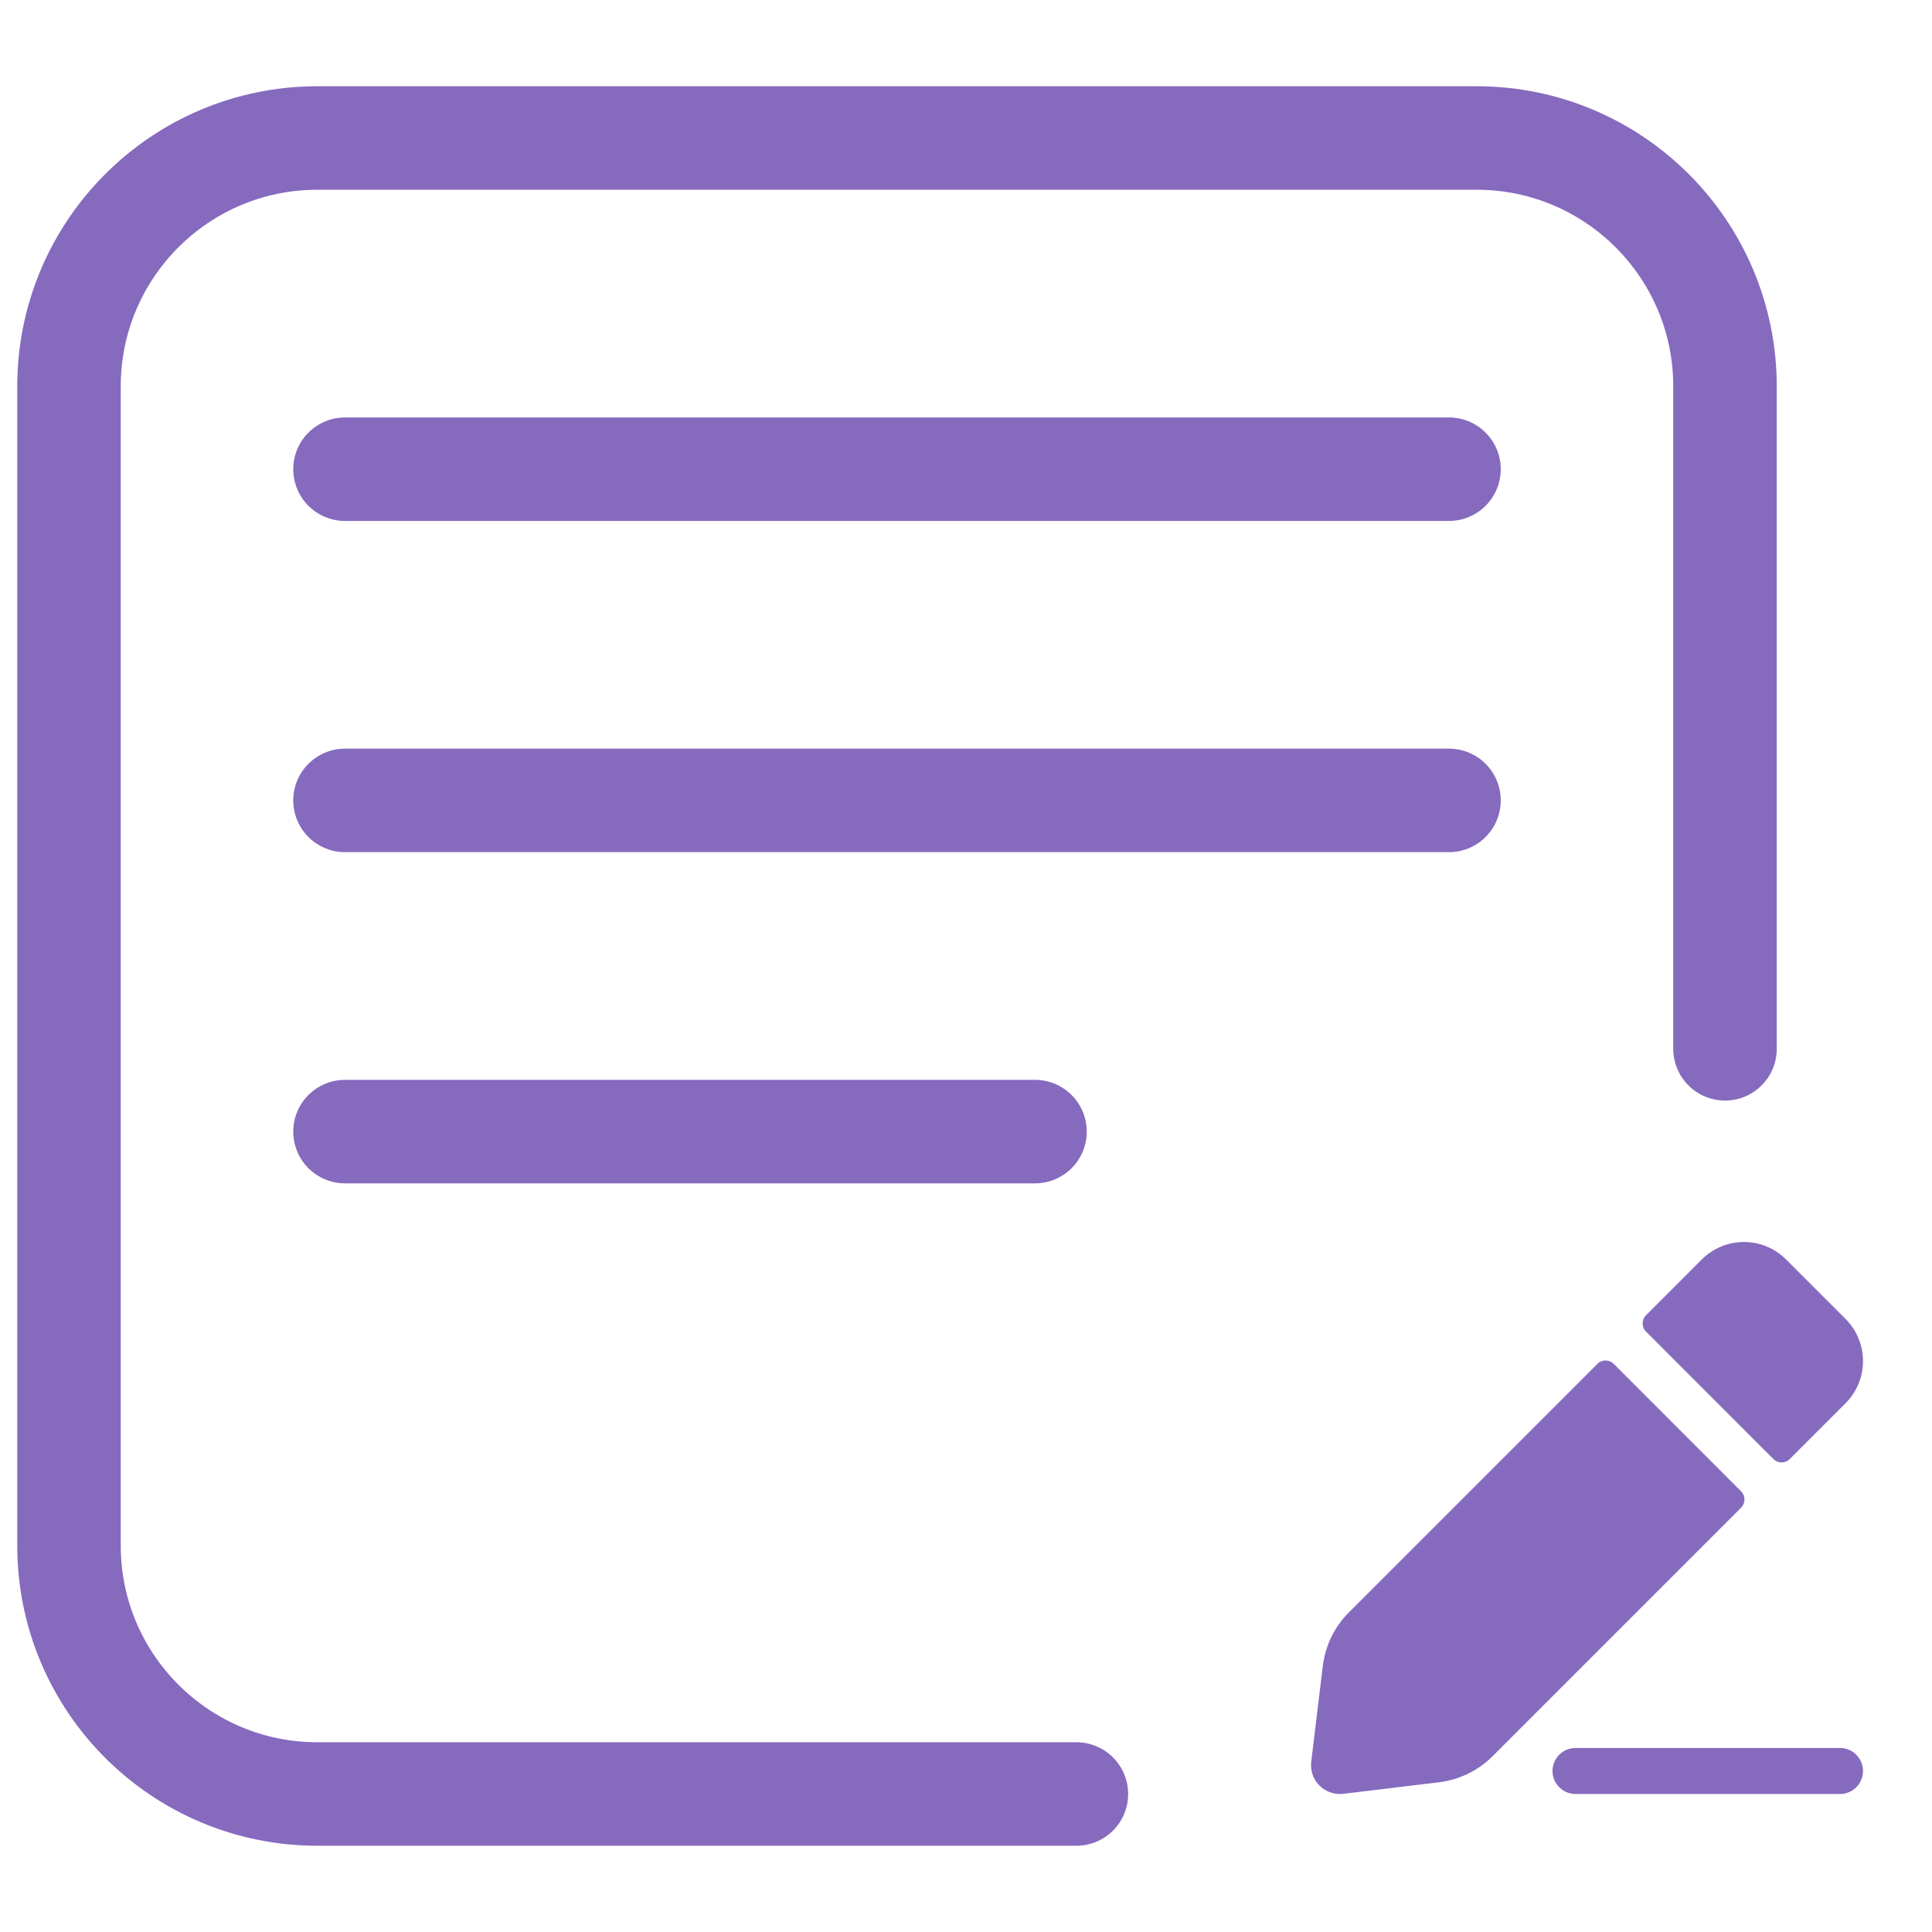
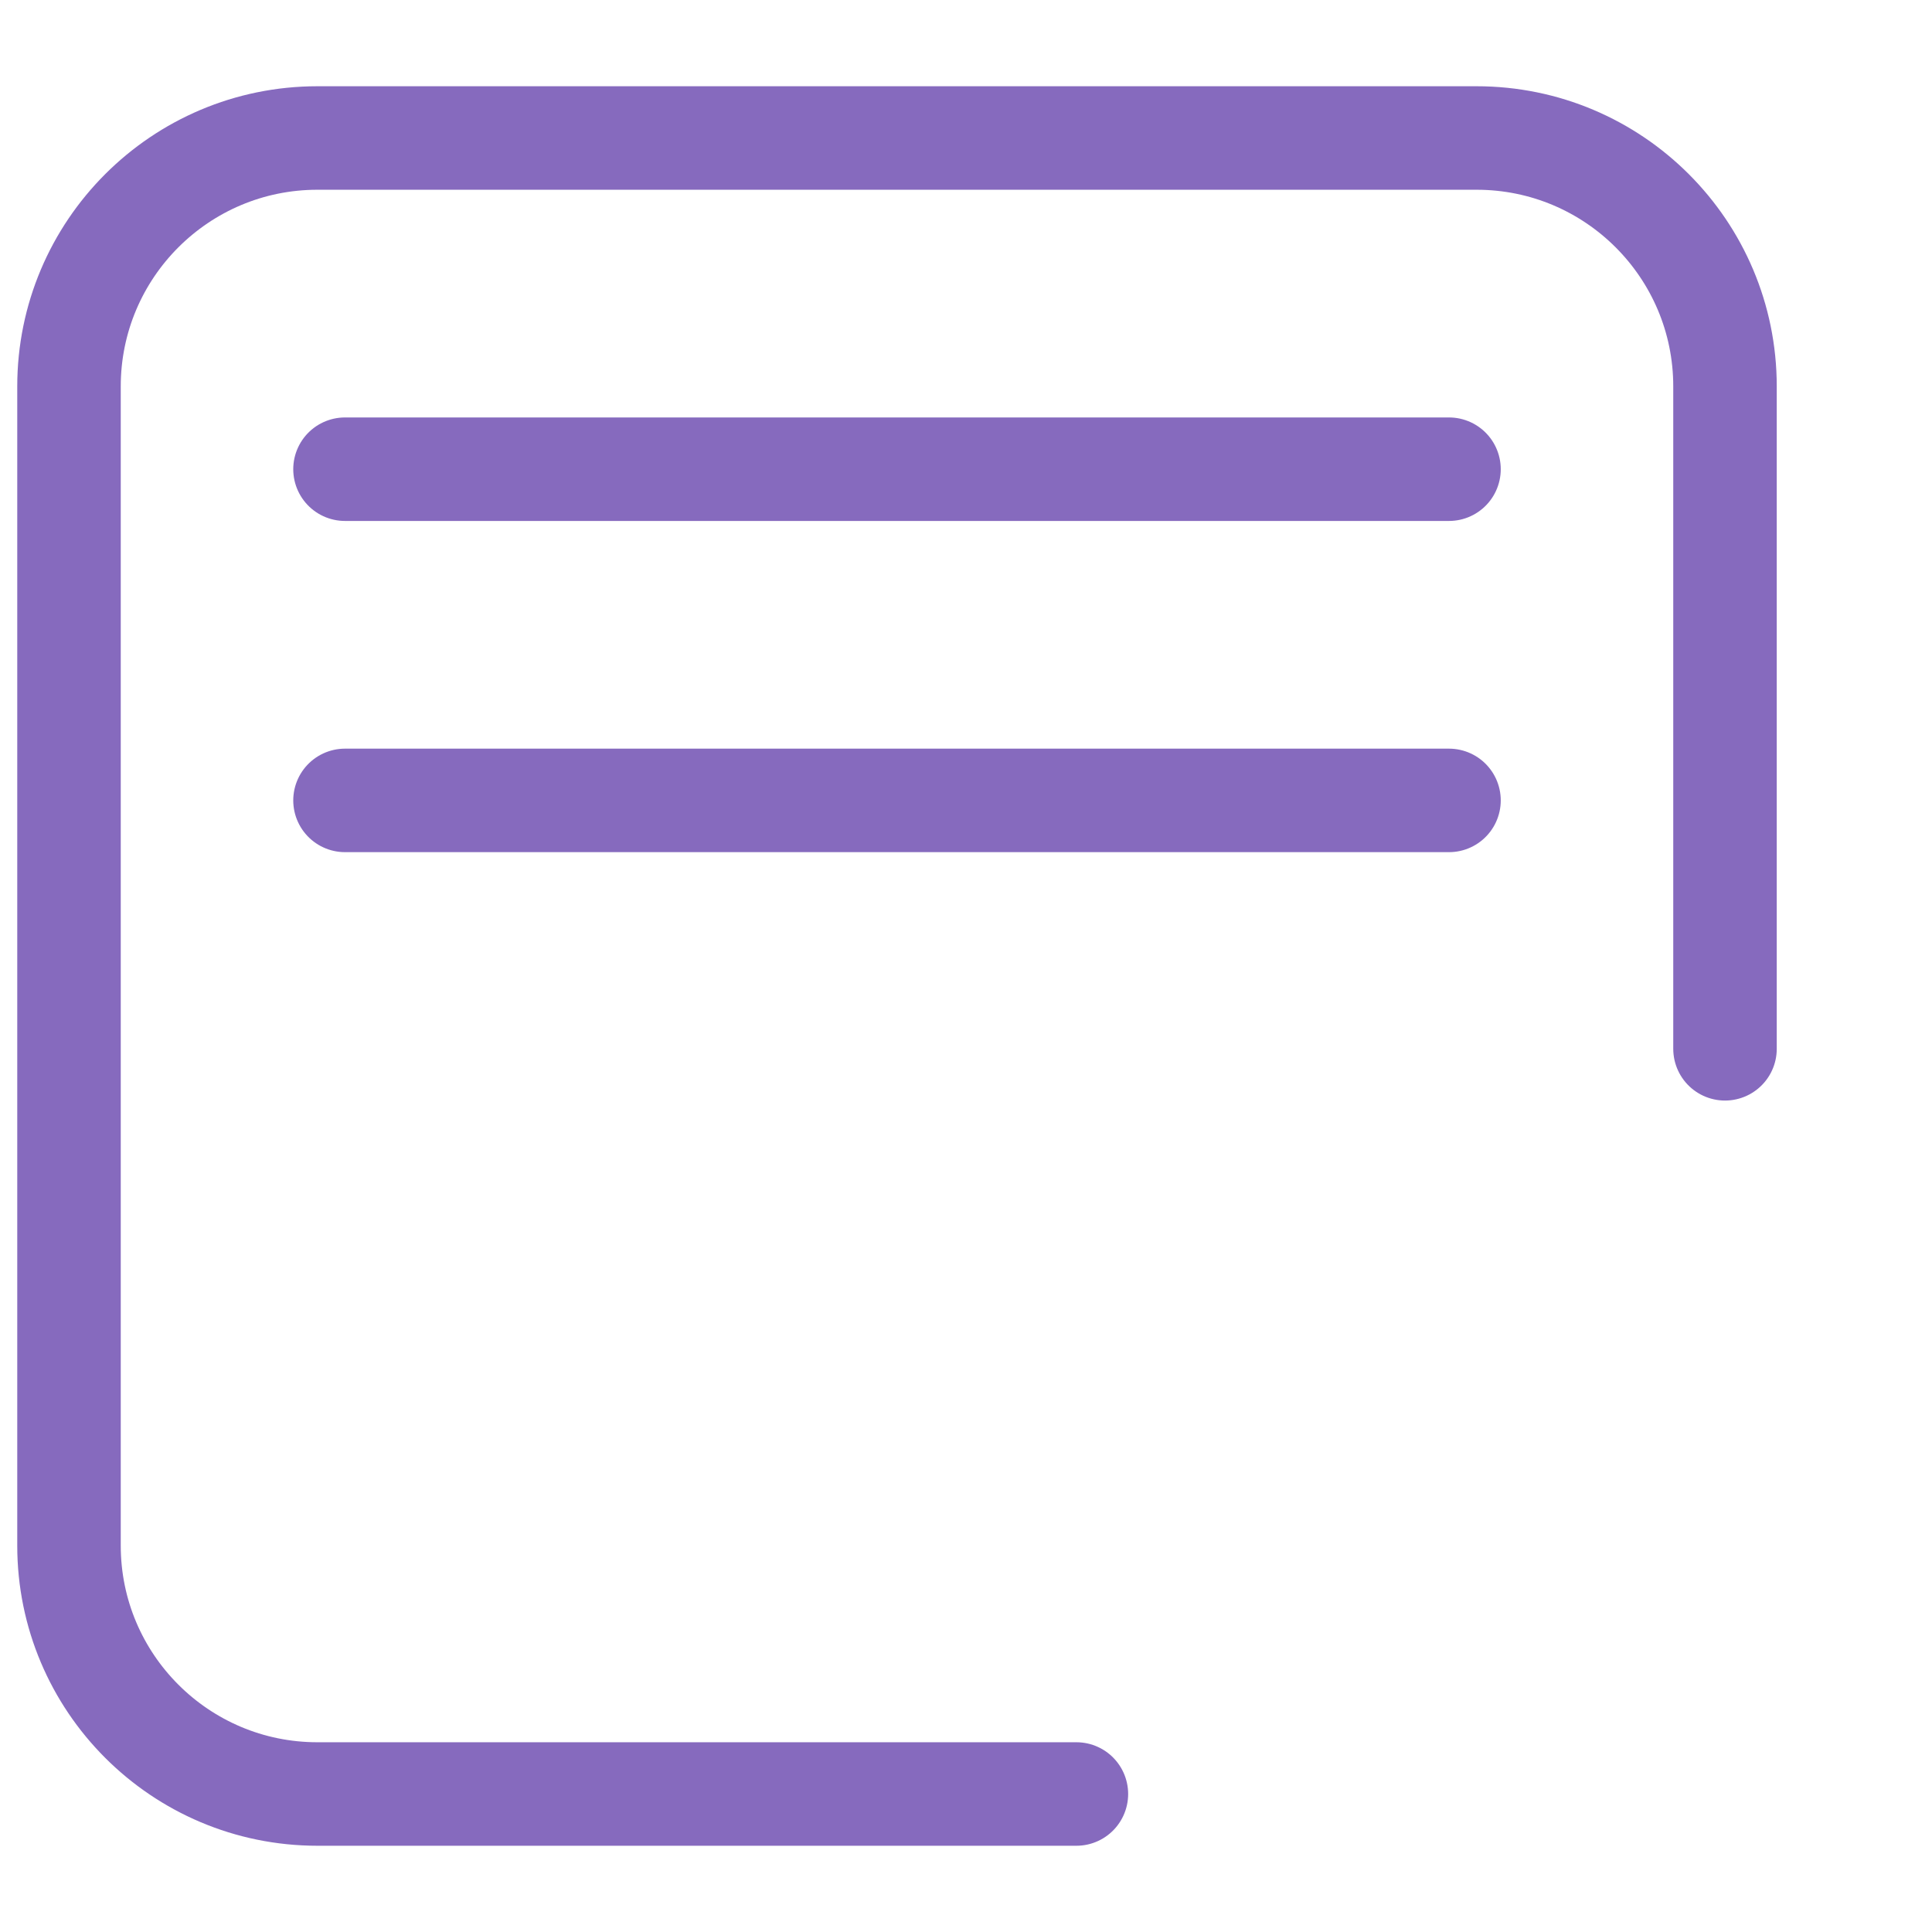
<svg xmlns="http://www.w3.org/2000/svg" width="28" height="28" viewBox="0 0 28 28" fill="none">
  <path d="M25 15.2V5.6C25 3.612 23.388 2 21.4 2H4.6C2.612 2 1 3.612 1 5.6V22.4C1 24.388 2.612 26 4.6 26H15.6" stroke="#866ABE" stroke-width="1.5" stroke-linecap="round" />
-   <path d="M19.172 24.138L19.004 25.527C18.996 25.587 19.001 25.647 19.018 25.704C19.035 25.761 19.065 25.814 19.104 25.858C19.144 25.903 19.192 25.939 19.247 25.963C19.301 25.988 19.36 26 19.42 26C19.438 26 19.455 25.999 19.473 25.997L20.862 25.829C21.154 25.792 21.426 25.659 21.634 25.45L25.234 21.85C25.265 21.819 25.282 21.776 25.282 21.732C25.282 21.688 25.265 21.646 25.234 21.614L23.387 19.766C23.355 19.734 23.313 19.717 23.269 19.717C23.225 19.717 23.182 19.734 23.151 19.766L19.55 23.367C19.342 23.575 19.209 23.846 19.172 24.138ZM26.747 19.115L25.885 18.253C25.805 18.173 25.71 18.109 25.605 18.066C25.5 18.022 25.388 18 25.274 18C25.161 18 25.049 18.022 24.944 18.066C24.839 18.109 24.744 18.173 24.663 18.253L23.855 19.062C23.823 19.093 23.806 19.136 23.806 19.18C23.806 19.224 23.823 19.267 23.855 19.298L25.702 21.146C25.734 21.177 25.776 21.195 25.82 21.195C25.864 21.195 25.907 21.177 25.938 21.146L26.747 20.337C26.827 20.257 26.891 20.161 26.934 20.056C26.978 19.952 27 19.839 27 19.726C27 19.612 26.978 19.5 26.934 19.395C26.891 19.29 26.827 19.195 26.747 19.115ZM27 25.667C27 25.578 26.965 25.494 26.903 25.431C26.84 25.368 26.755 25.333 26.667 25.333H22.834C22.745 25.333 22.66 25.368 22.598 25.431C22.535 25.494 22.5 25.578 22.5 25.667C22.5 25.755 22.535 25.84 22.598 25.902C22.66 25.965 22.745 26 22.834 26H26.667C26.755 26 26.84 25.965 26.903 25.902C26.965 25.84 27 25.755 27 25.667Z" fill="#866ABE" />
  <path d="M5 6.8H21" stroke="#866ABE" stroke-width="1.5" stroke-linecap="round" />
  <path d="M5 11.6H21" stroke="#866ABE" stroke-width="1.5" stroke-linecap="round" />
-   <path d="M5 16.4H15" stroke="#866ABE" stroke-width="1.5" stroke-linecap="round" />
</svg>